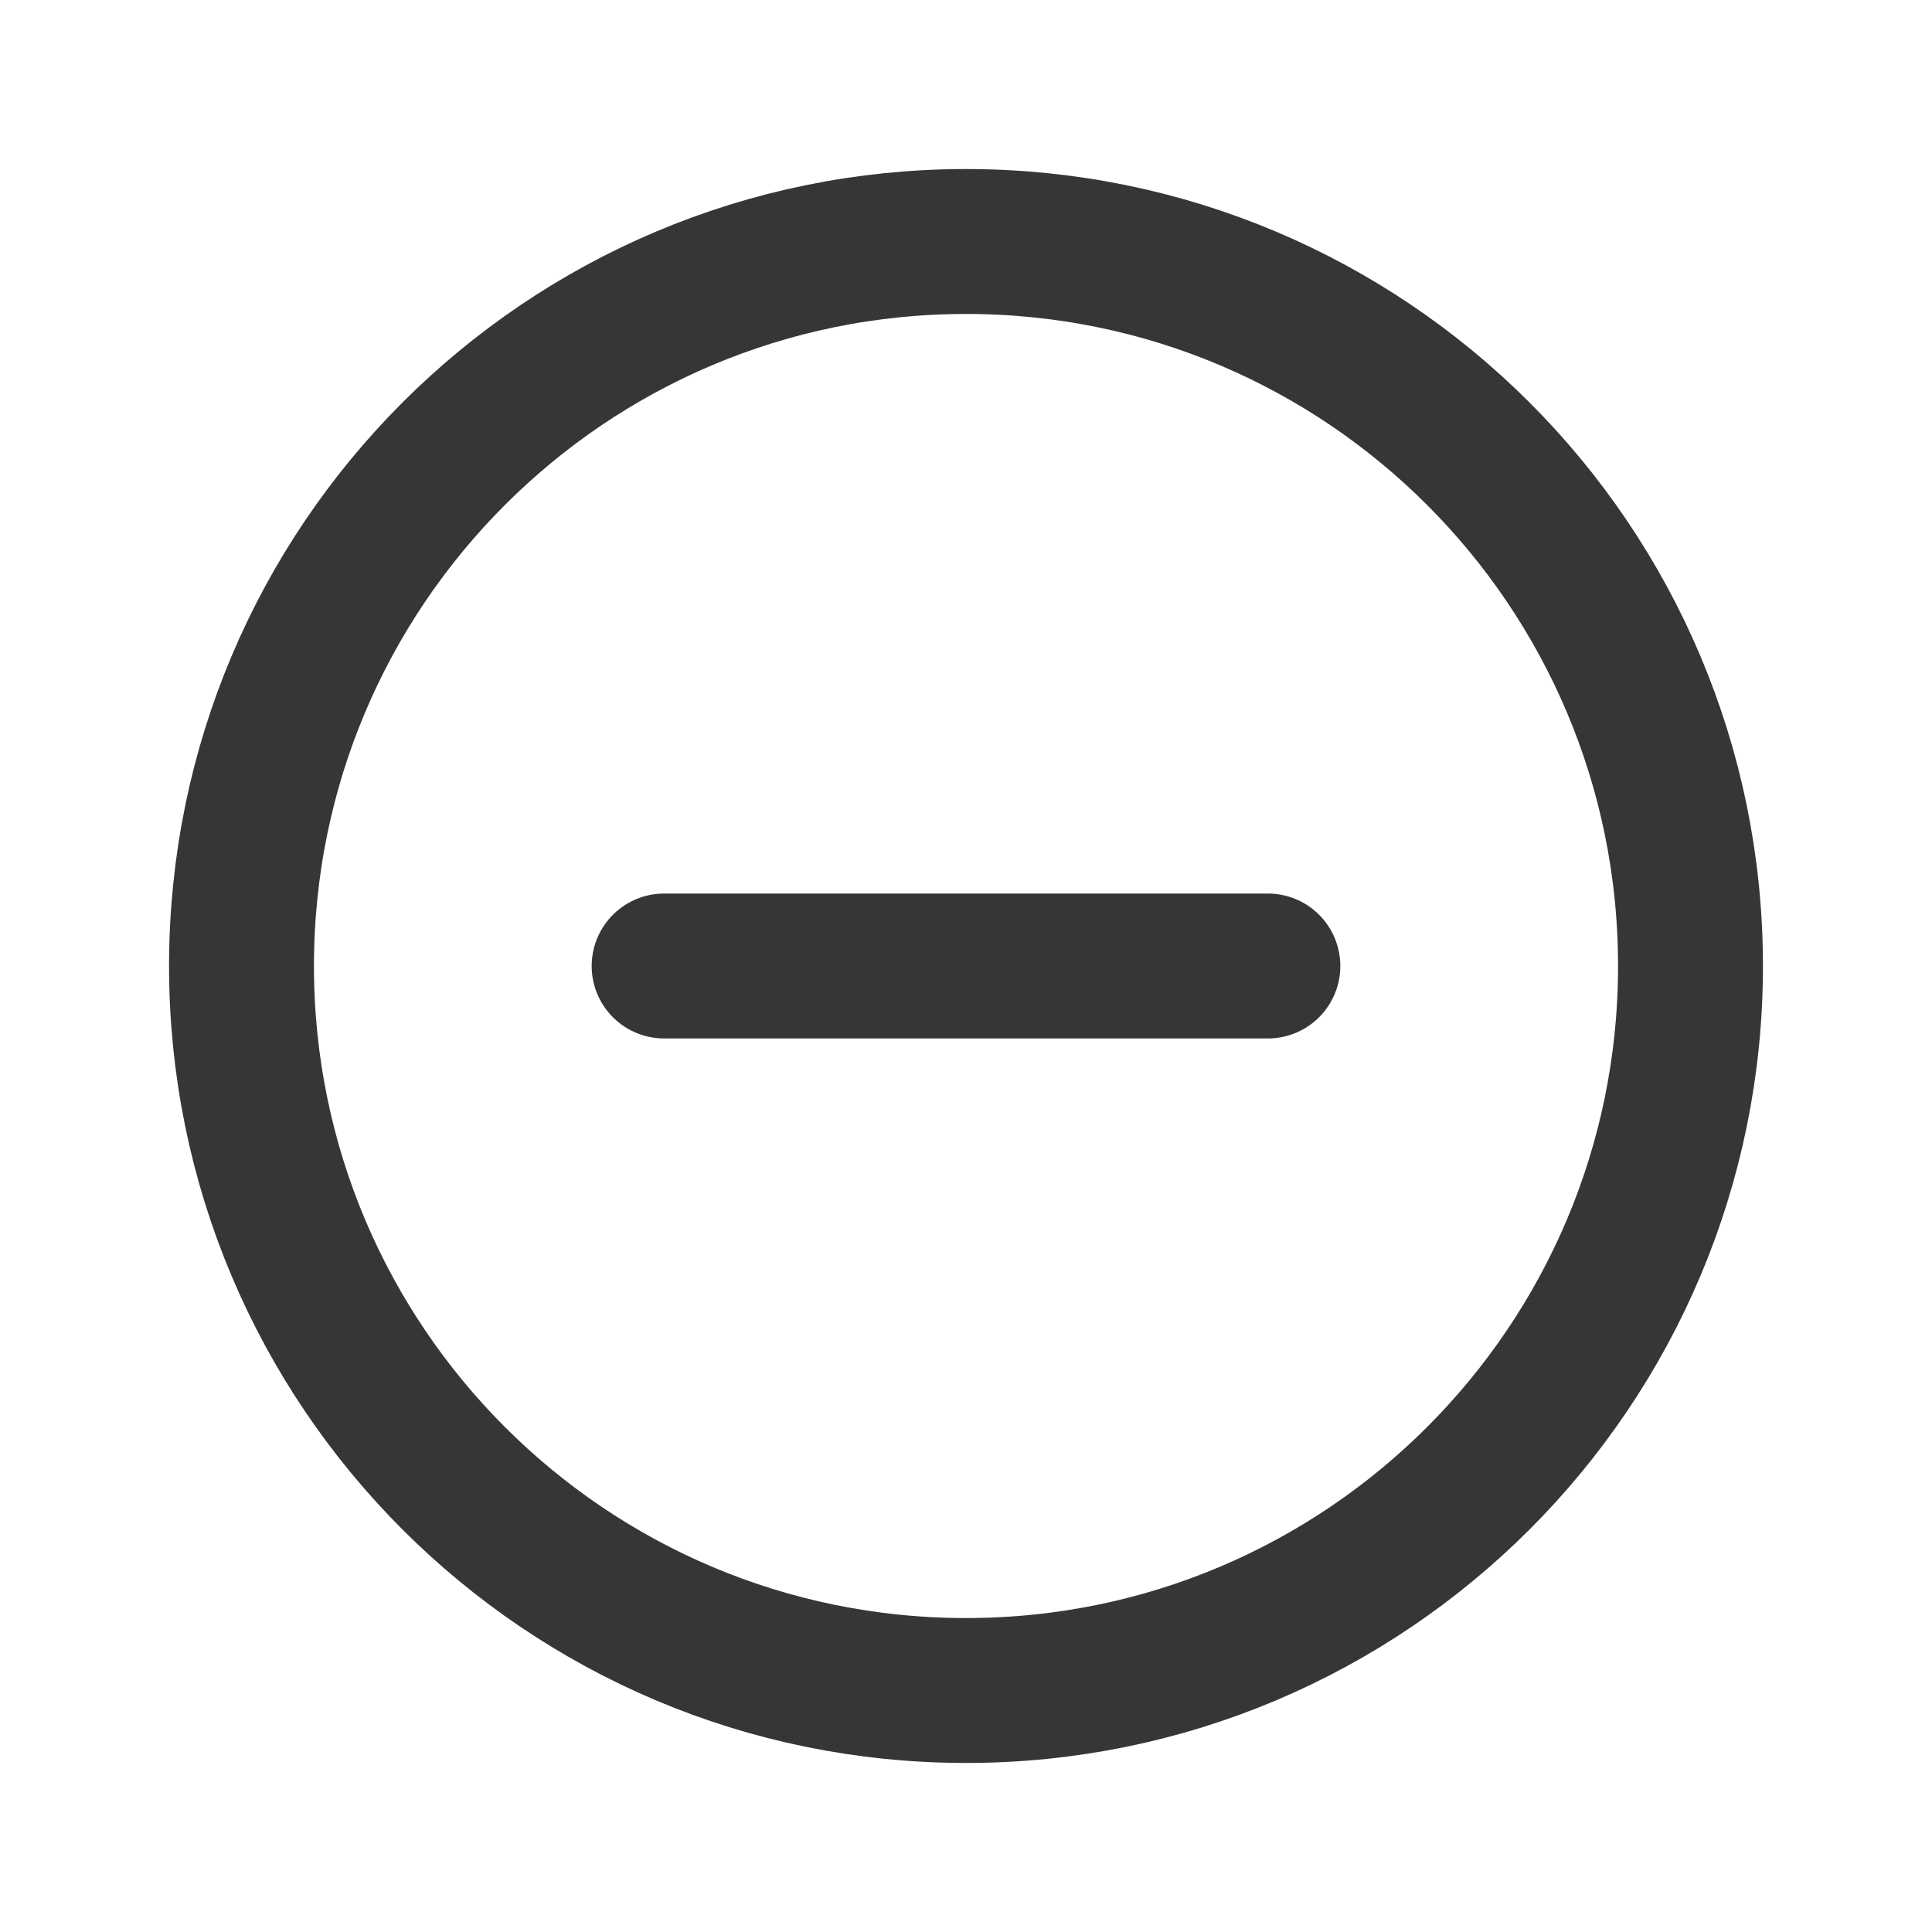
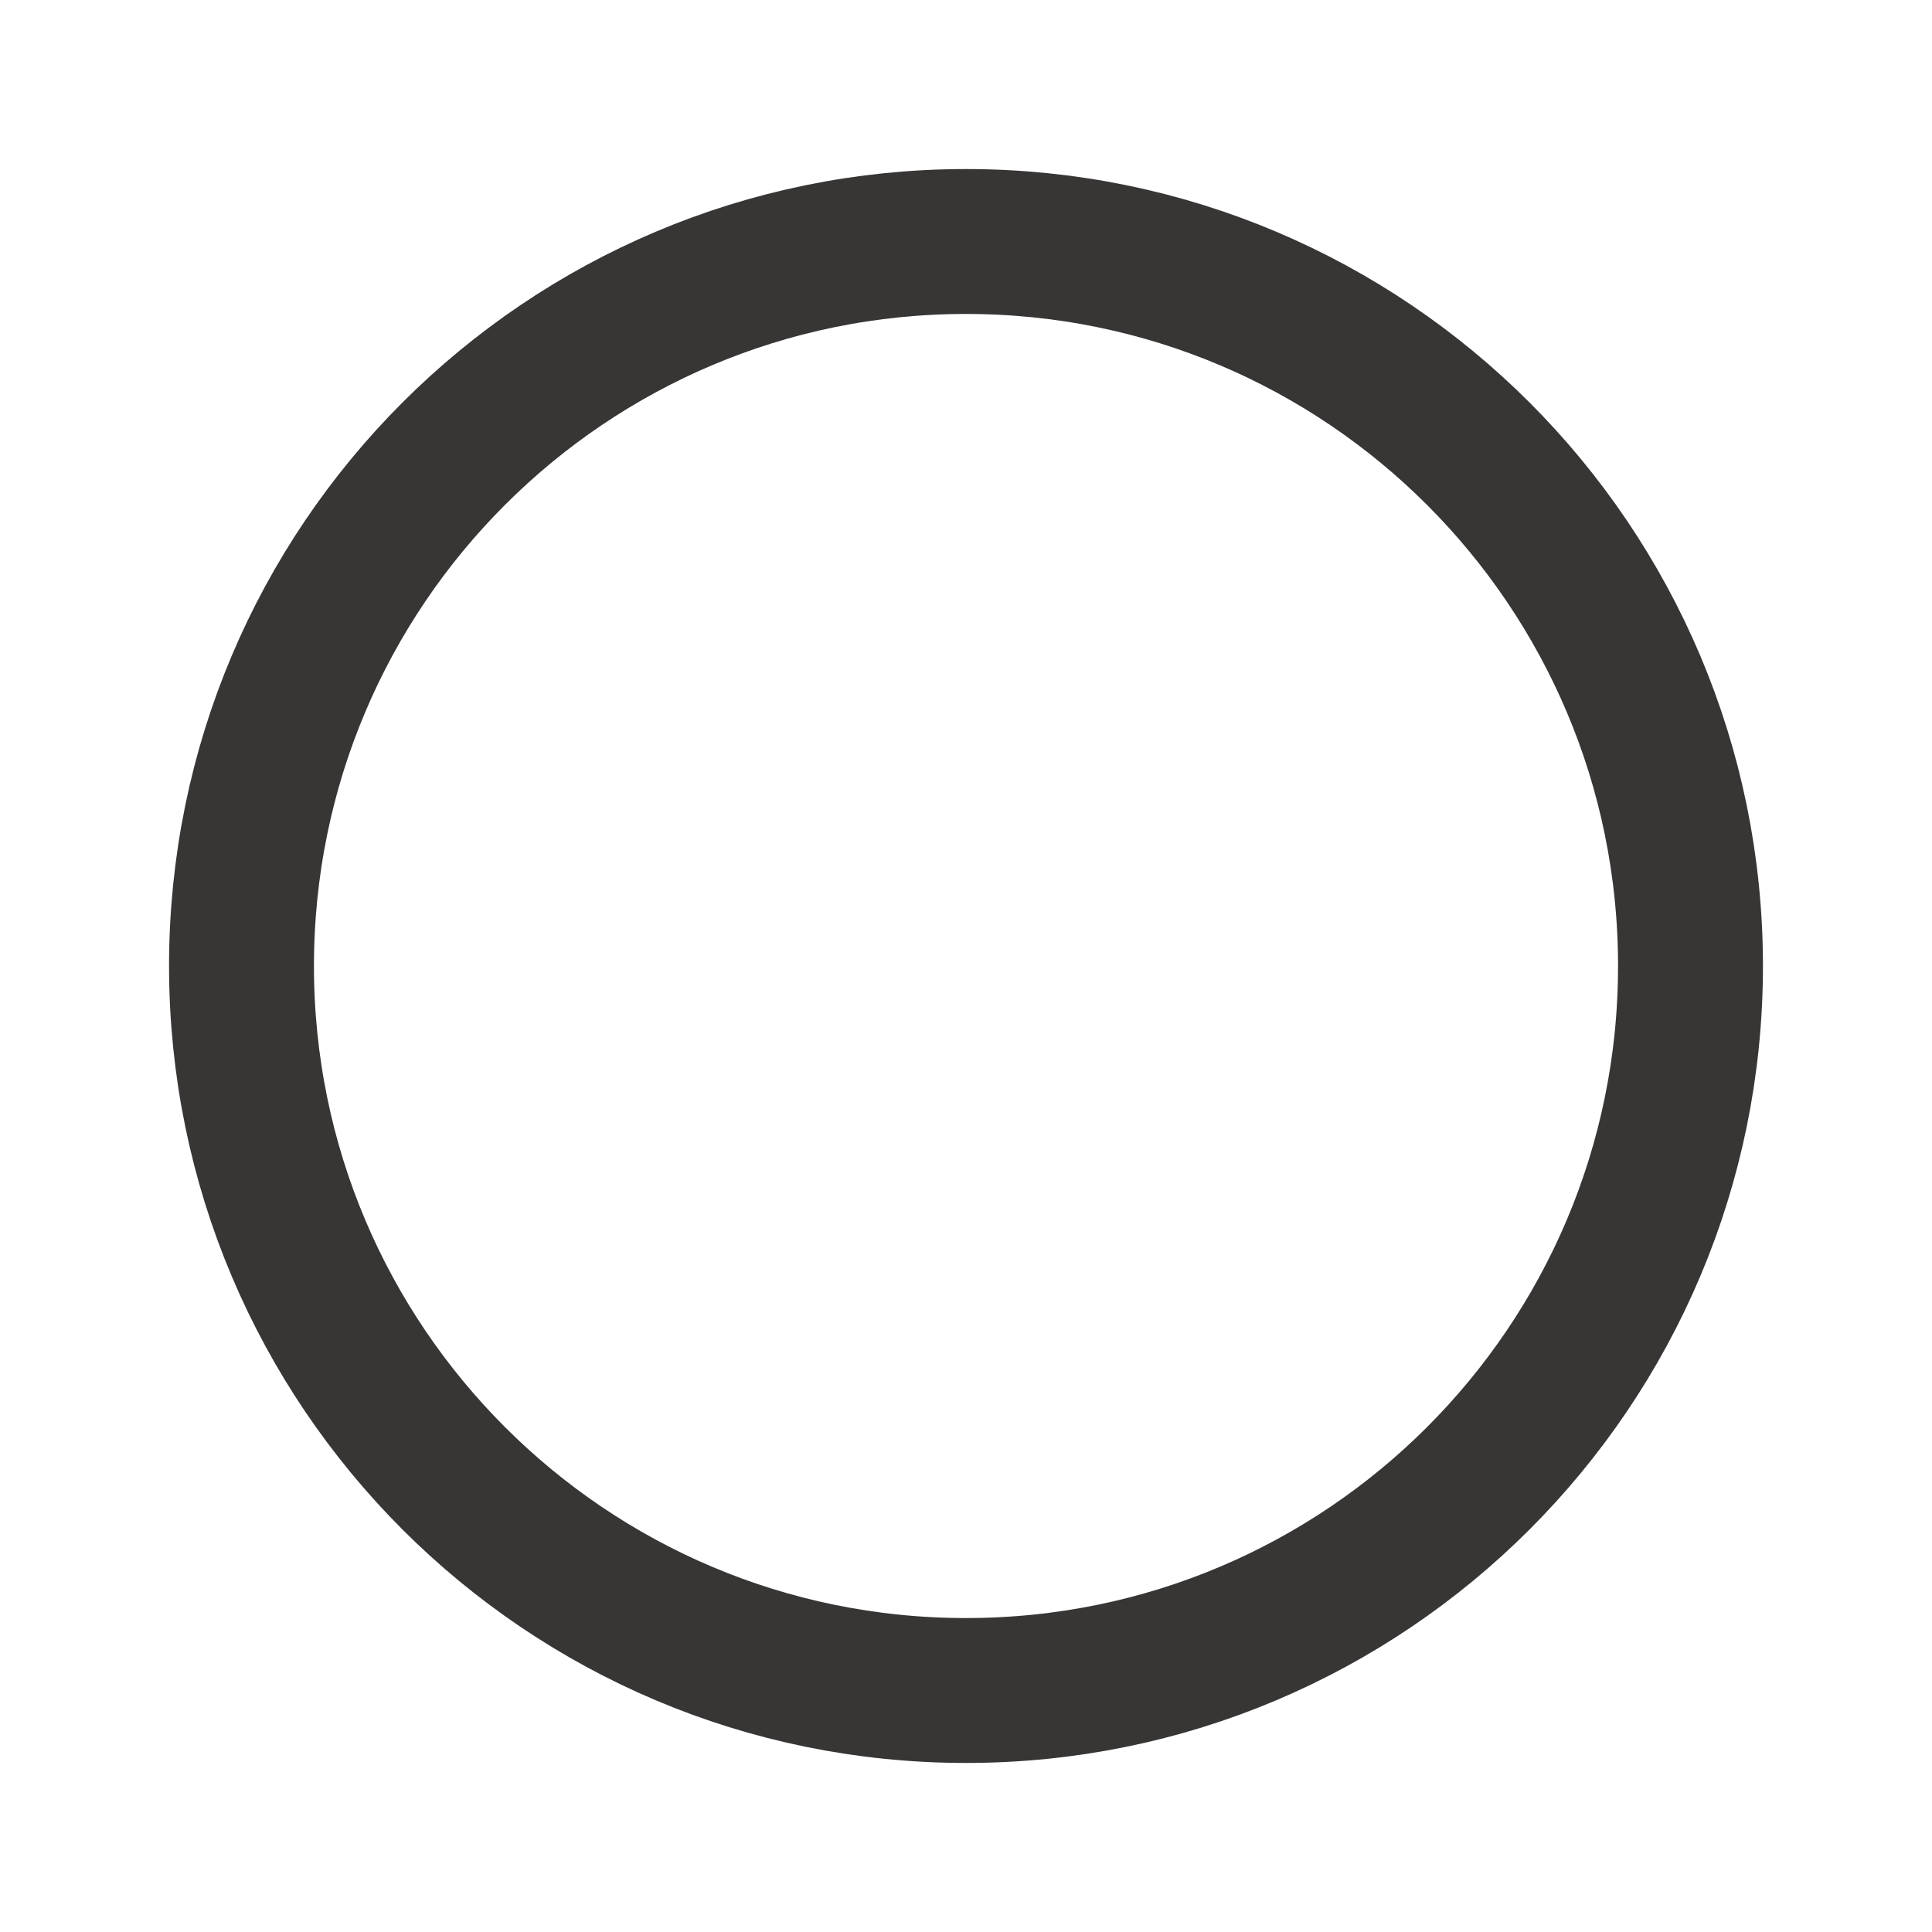
<svg xmlns="http://www.w3.org/2000/svg" width="20" height="20" viewBox="0 0 20 20" fill="none">
  <path d="M10 17.5C14.142 17.5 17.5 14.142 17.5 10C17.5 5.858 14.142 2.5 10 2.5C5.858 2.5 2.5 5.858 2.5 10C2.5 14.142 5.858 17.5 10 17.5Z" stroke="#383535" stroke-width="1.5" stroke-miterlimit="10" />
-   <path d="M6.875 10H13.125" stroke="#383535" stroke-width="1.5" stroke-linecap="round" stroke-linejoin="round" />
</svg>